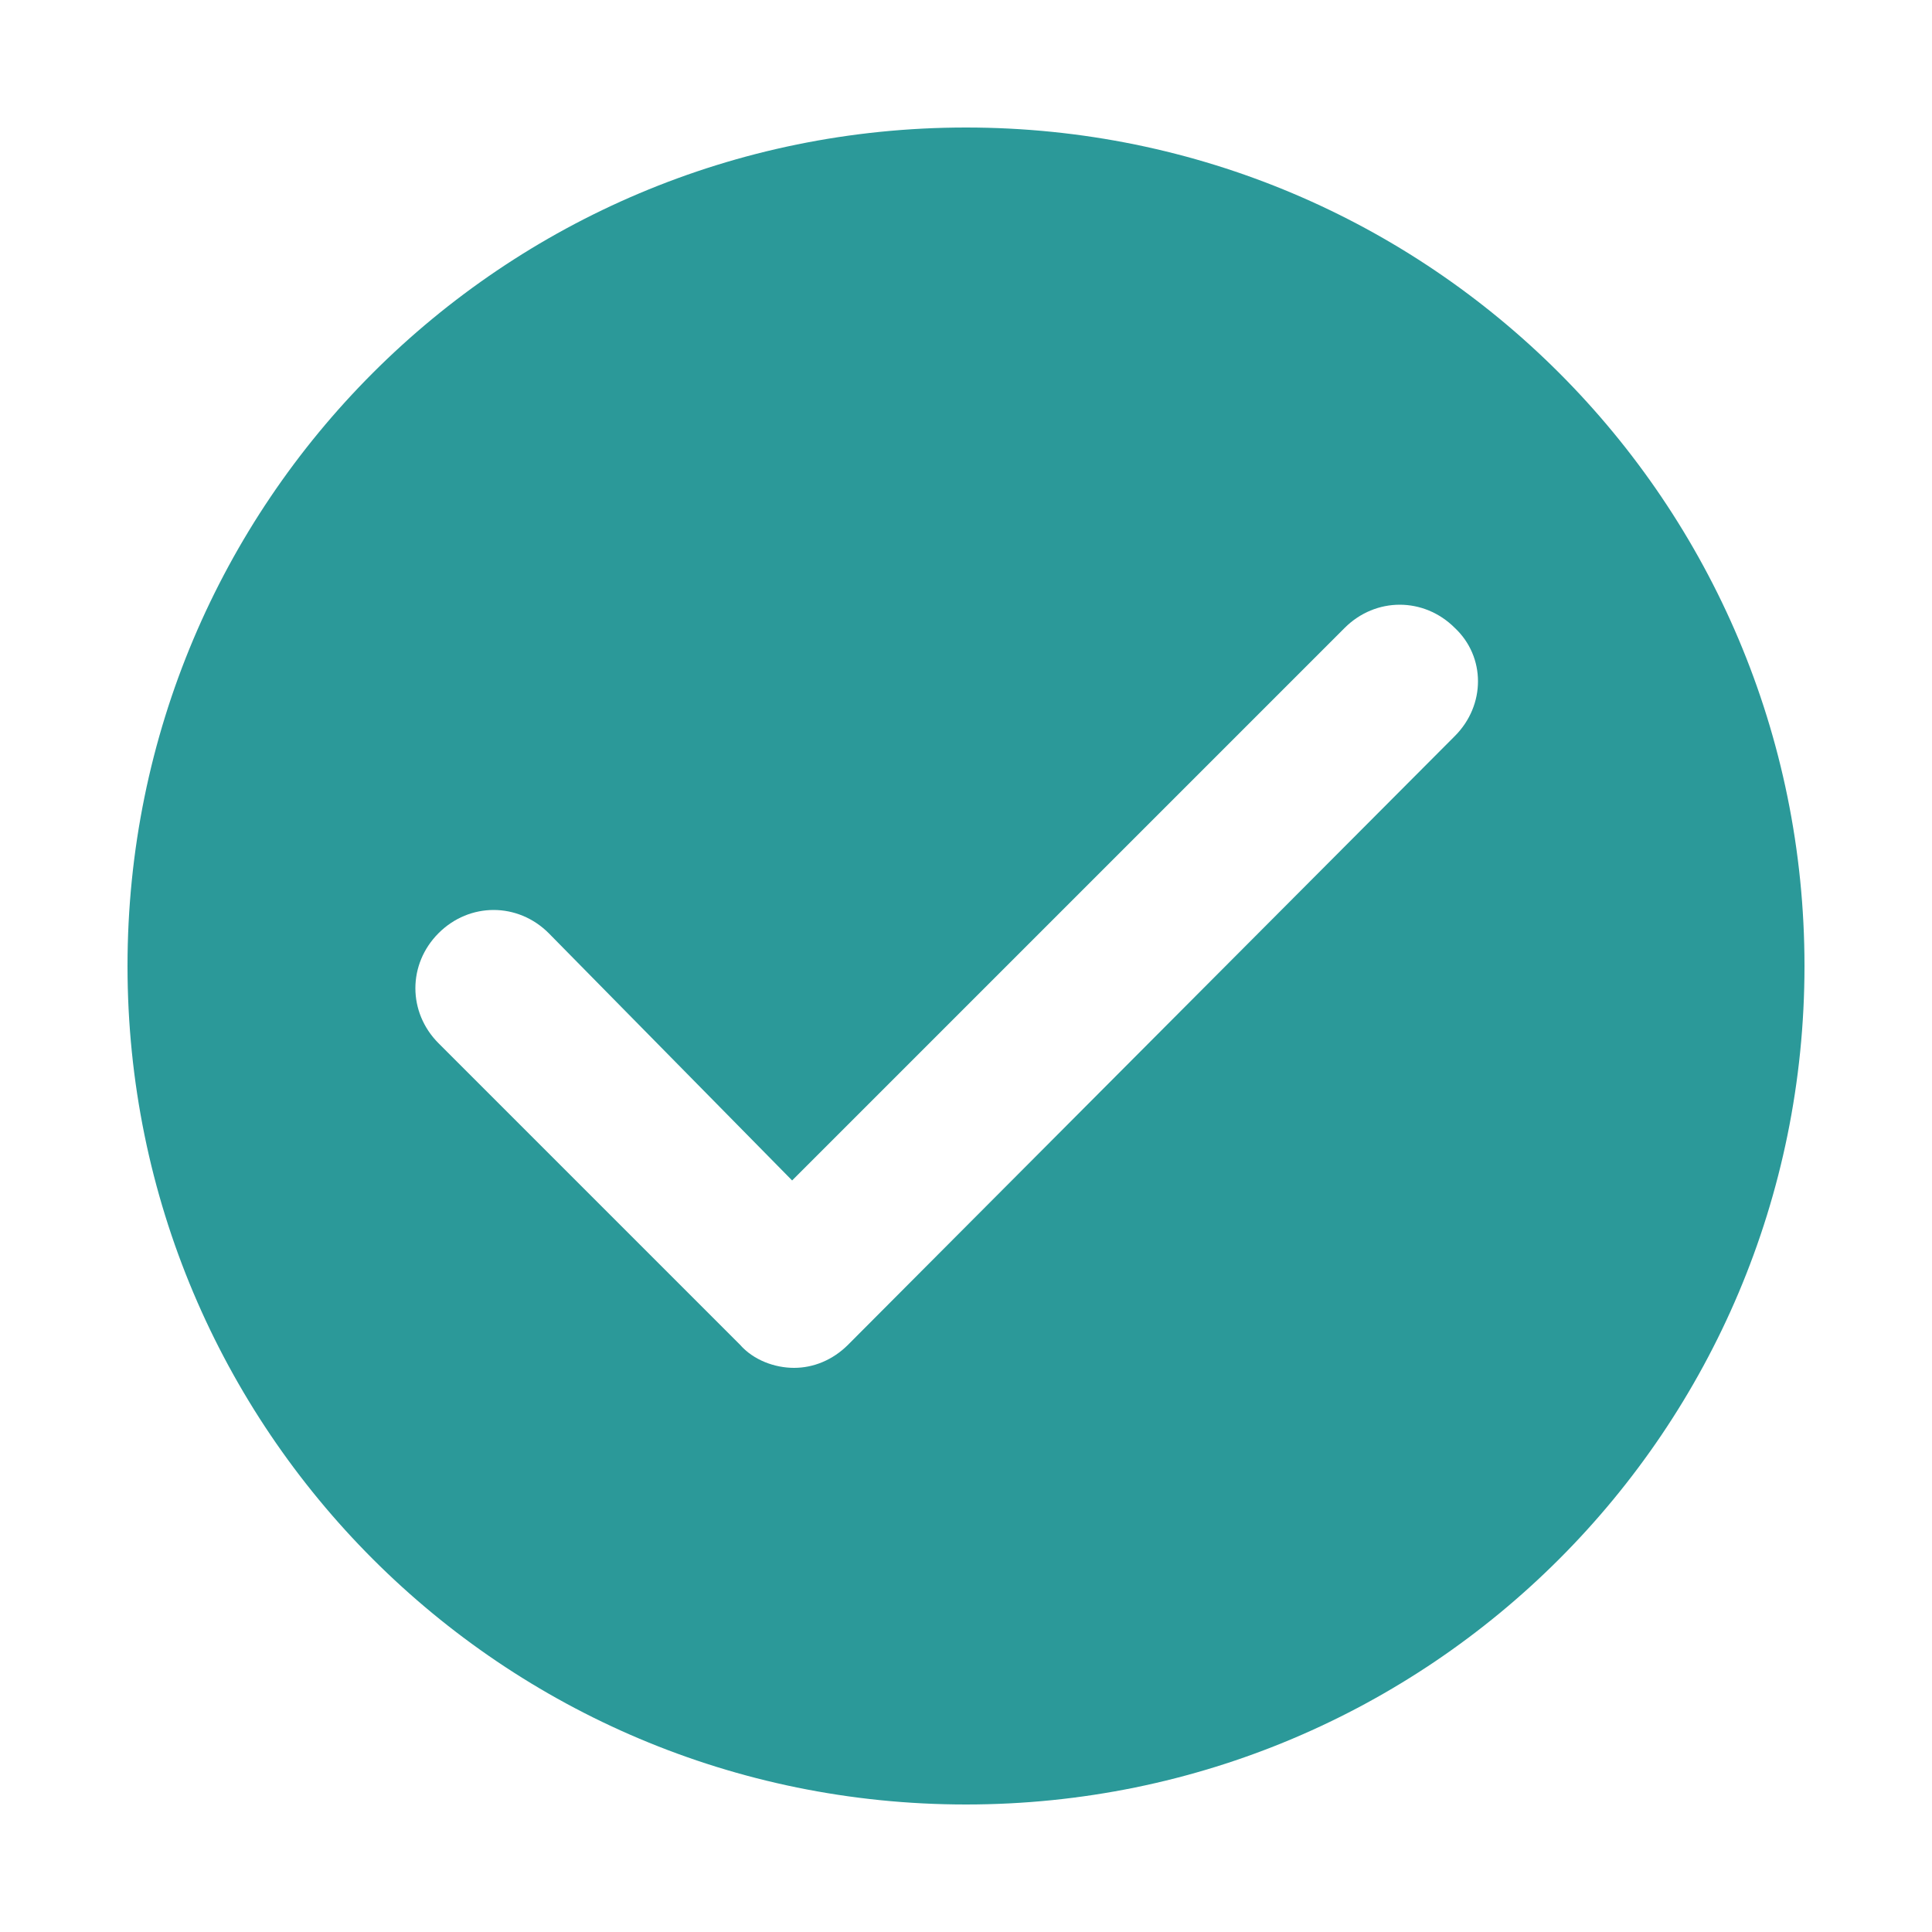
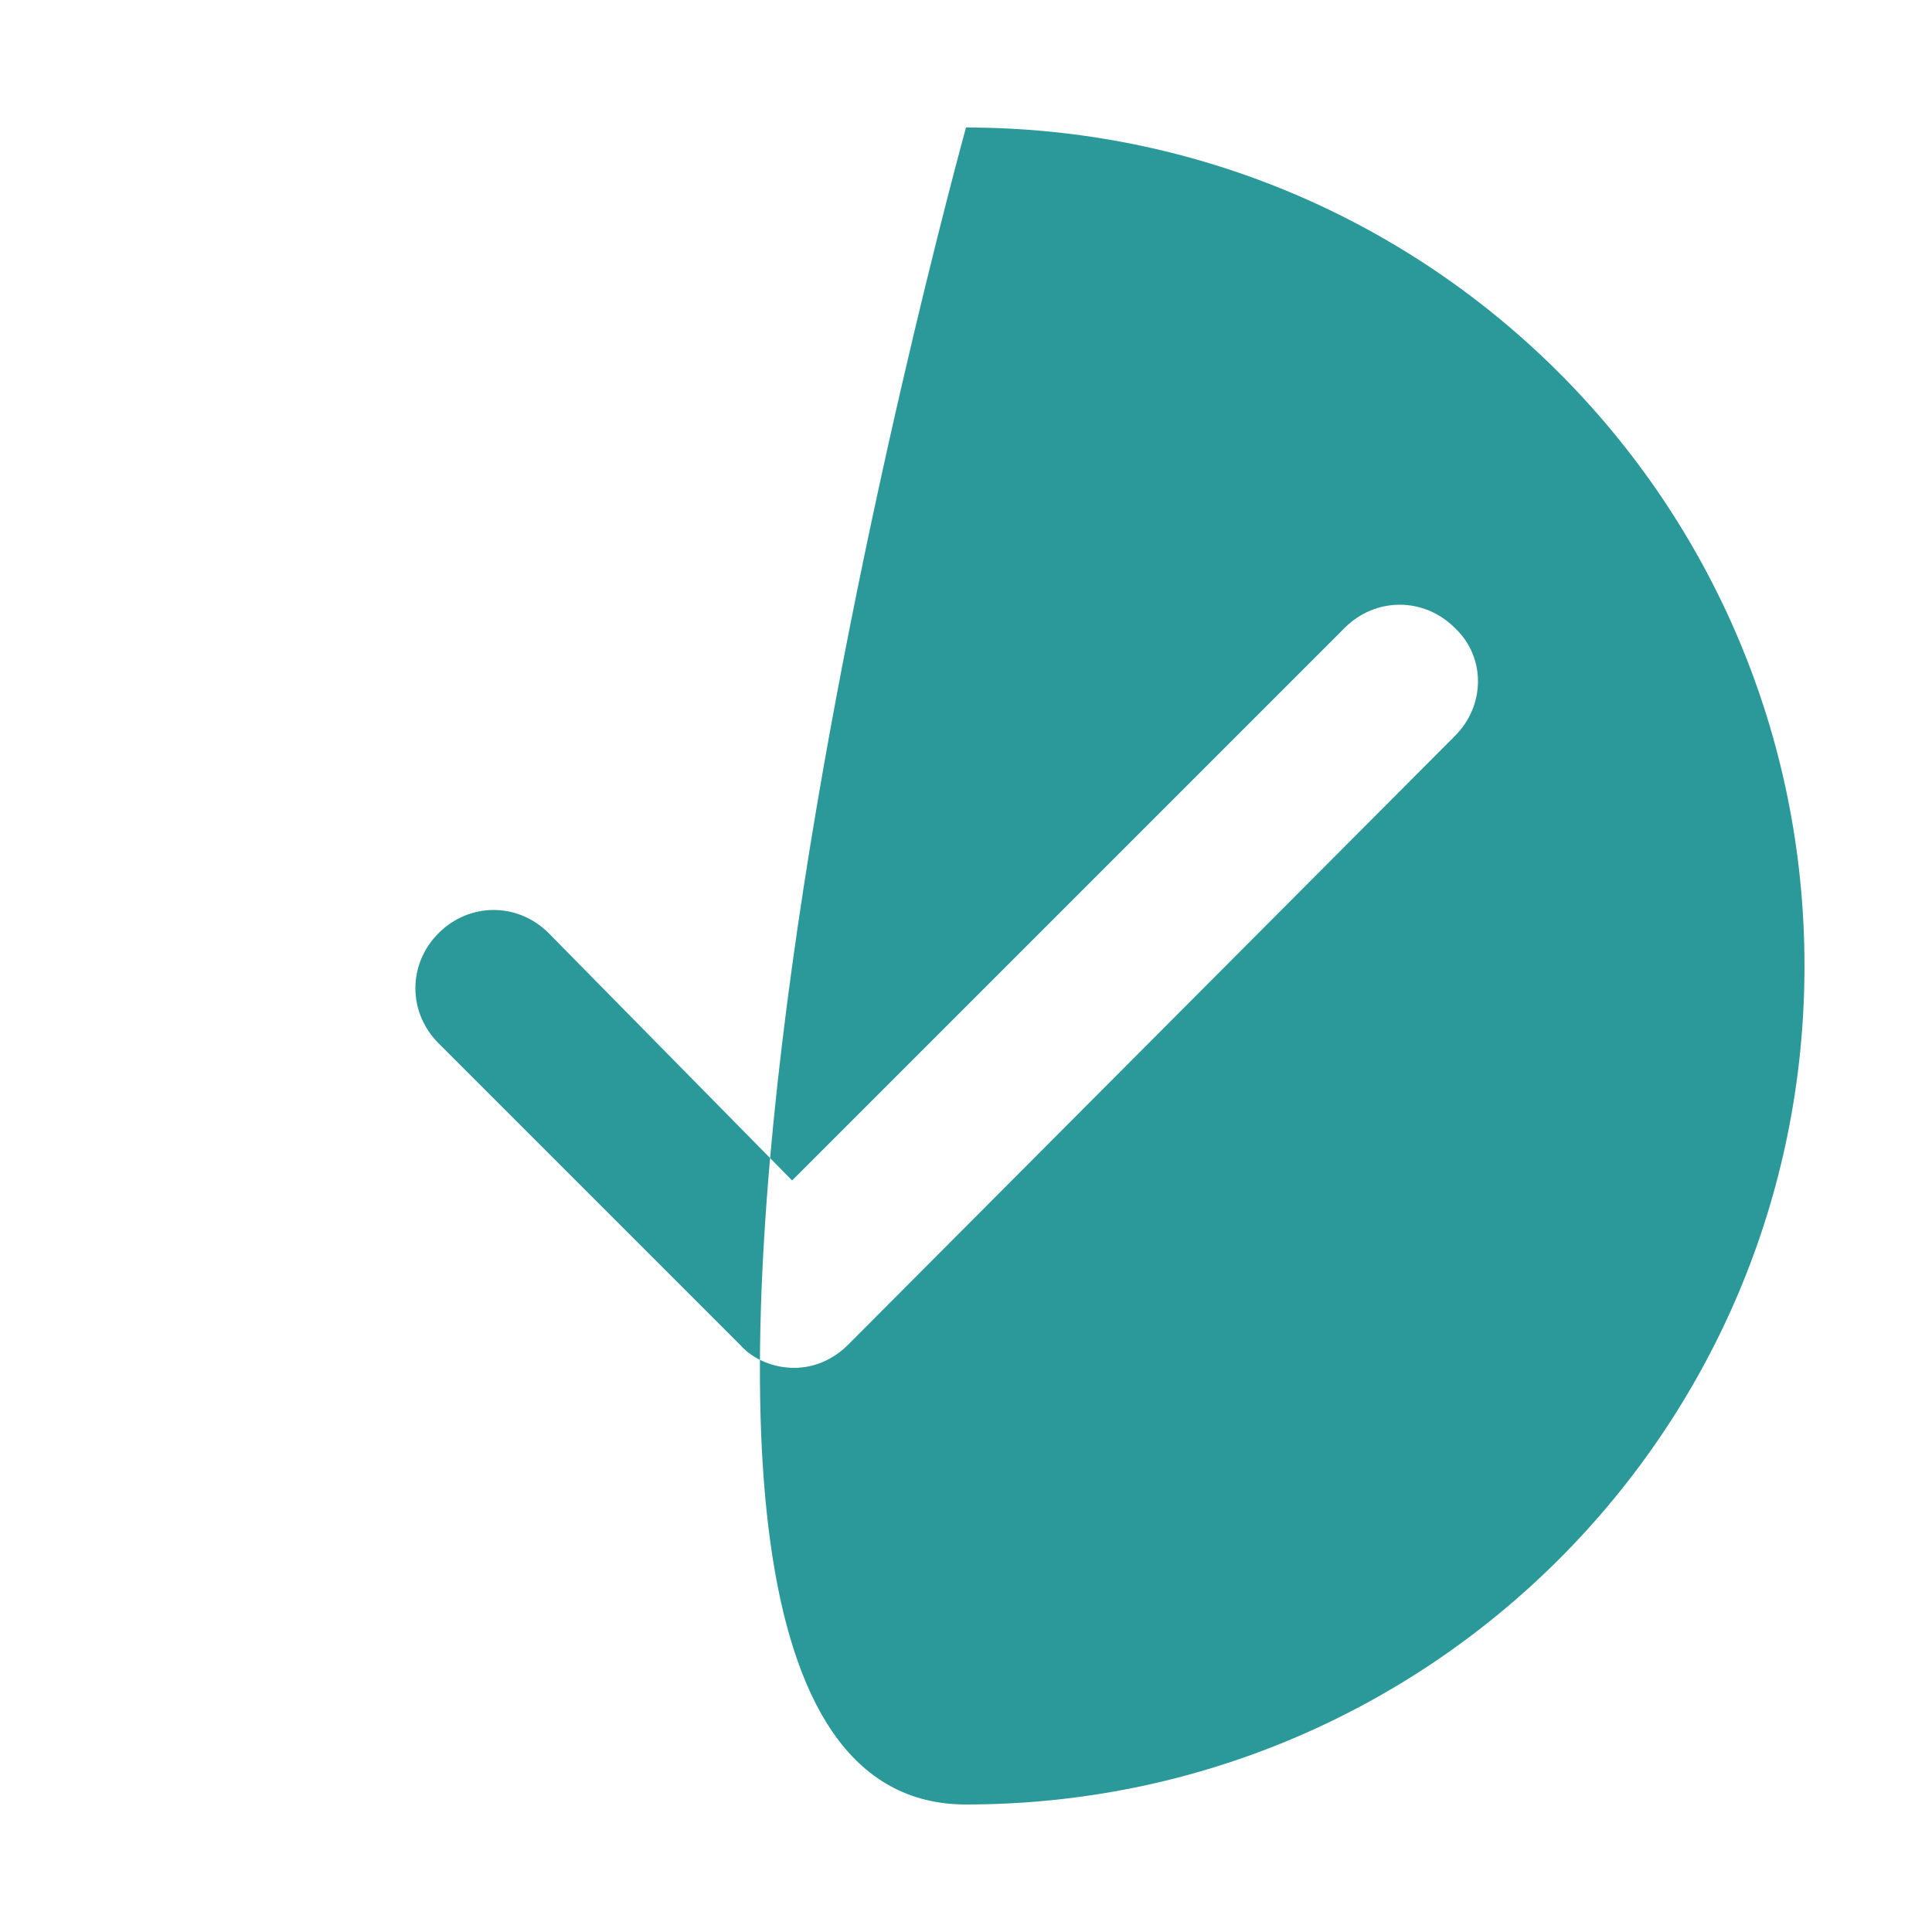
<svg xmlns="http://www.w3.org/2000/svg" version="1.1" x="0px" y="0px" viewBox="0 0 100 100" style="enable-background:new 0 0 100 100;fill:url(#CerosGradient_id549faa9ce);" xml:space="preserve" aria-hidden="true" width="100px" height="100px">
  <defs>
    <linearGradient class="cerosgradient" data-cerosgradient="true" id="CerosGradient_id549faa9ce" gradientUnits="userSpaceOnUse" x1="50%" y1="100%" x2="50%" y2="0%">
      <stop offset="0%" stop-color="#2B9999" />
      <stop offset="100%" stop-color="#2B9999" />
    </linearGradient>
    <linearGradient />
  </defs>
-   <path d="M50,6.6C26,6.6,6.6,26,6.6,50S26,93.4,50,93.4S93.4,74,93.4,50S74,6.6,50,6.6z M75.3,38.1L43.9,69.6  c-0.8,0.8-1.8,1.2-2.8,1.2s-2.1-0.4-2.8-1.2L22.7,54c-1.6-1.6-1.6-4.1,0-5.7c1.6-1.6,4.1-1.6,5.7,0L41,61.1l28.6-28.6  c1.6-1.6,4.1-1.6,5.7,0C76.9,34,76.9,36.5,75.3,38.1z" style="fill:url(#CerosGradient_id549faa9ce);" />
+   <path d="M50,6.6S26,93.4,50,93.4S93.4,74,93.4,50S74,6.6,50,6.6z M75.3,38.1L43.9,69.6  c-0.8,0.8-1.8,1.2-2.8,1.2s-2.1-0.4-2.8-1.2L22.7,54c-1.6-1.6-1.6-4.1,0-5.7c1.6-1.6,4.1-1.6,5.7,0L41,61.1l28.6-28.6  c1.6-1.6,4.1-1.6,5.7,0C76.9,34,76.9,36.5,75.3,38.1z" style="fill:url(#CerosGradient_id549faa9ce);" />
</svg>